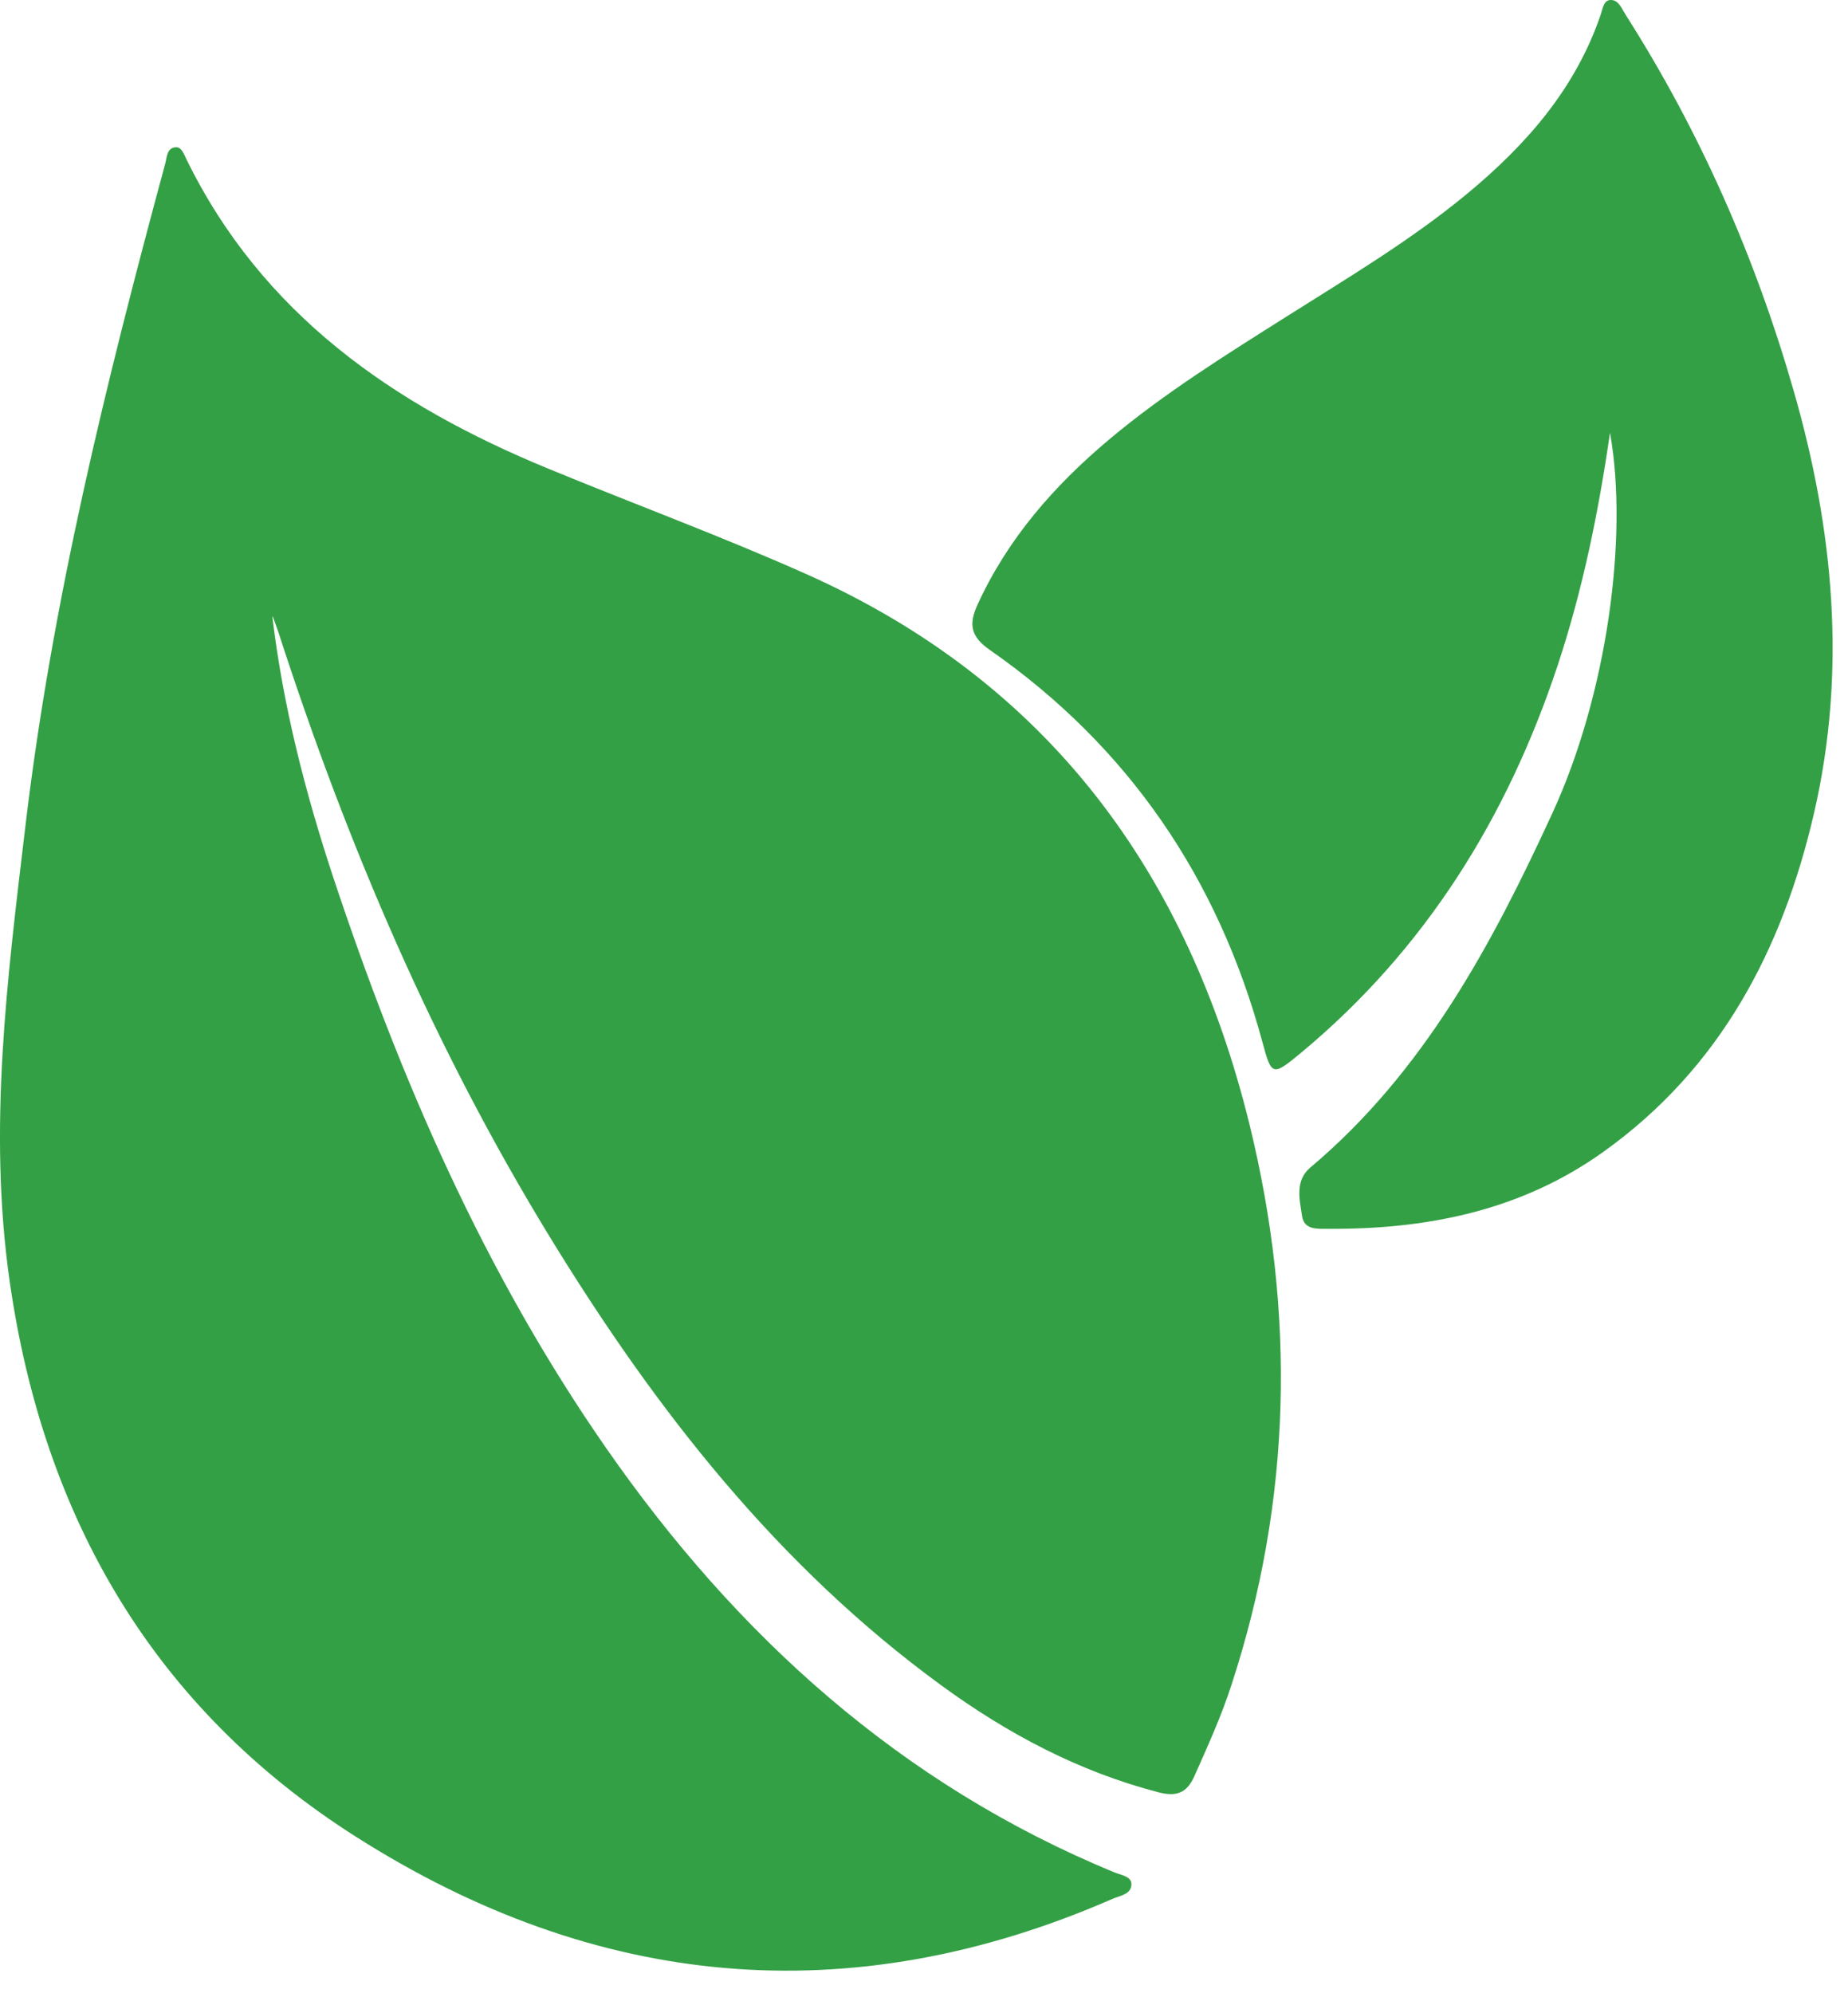
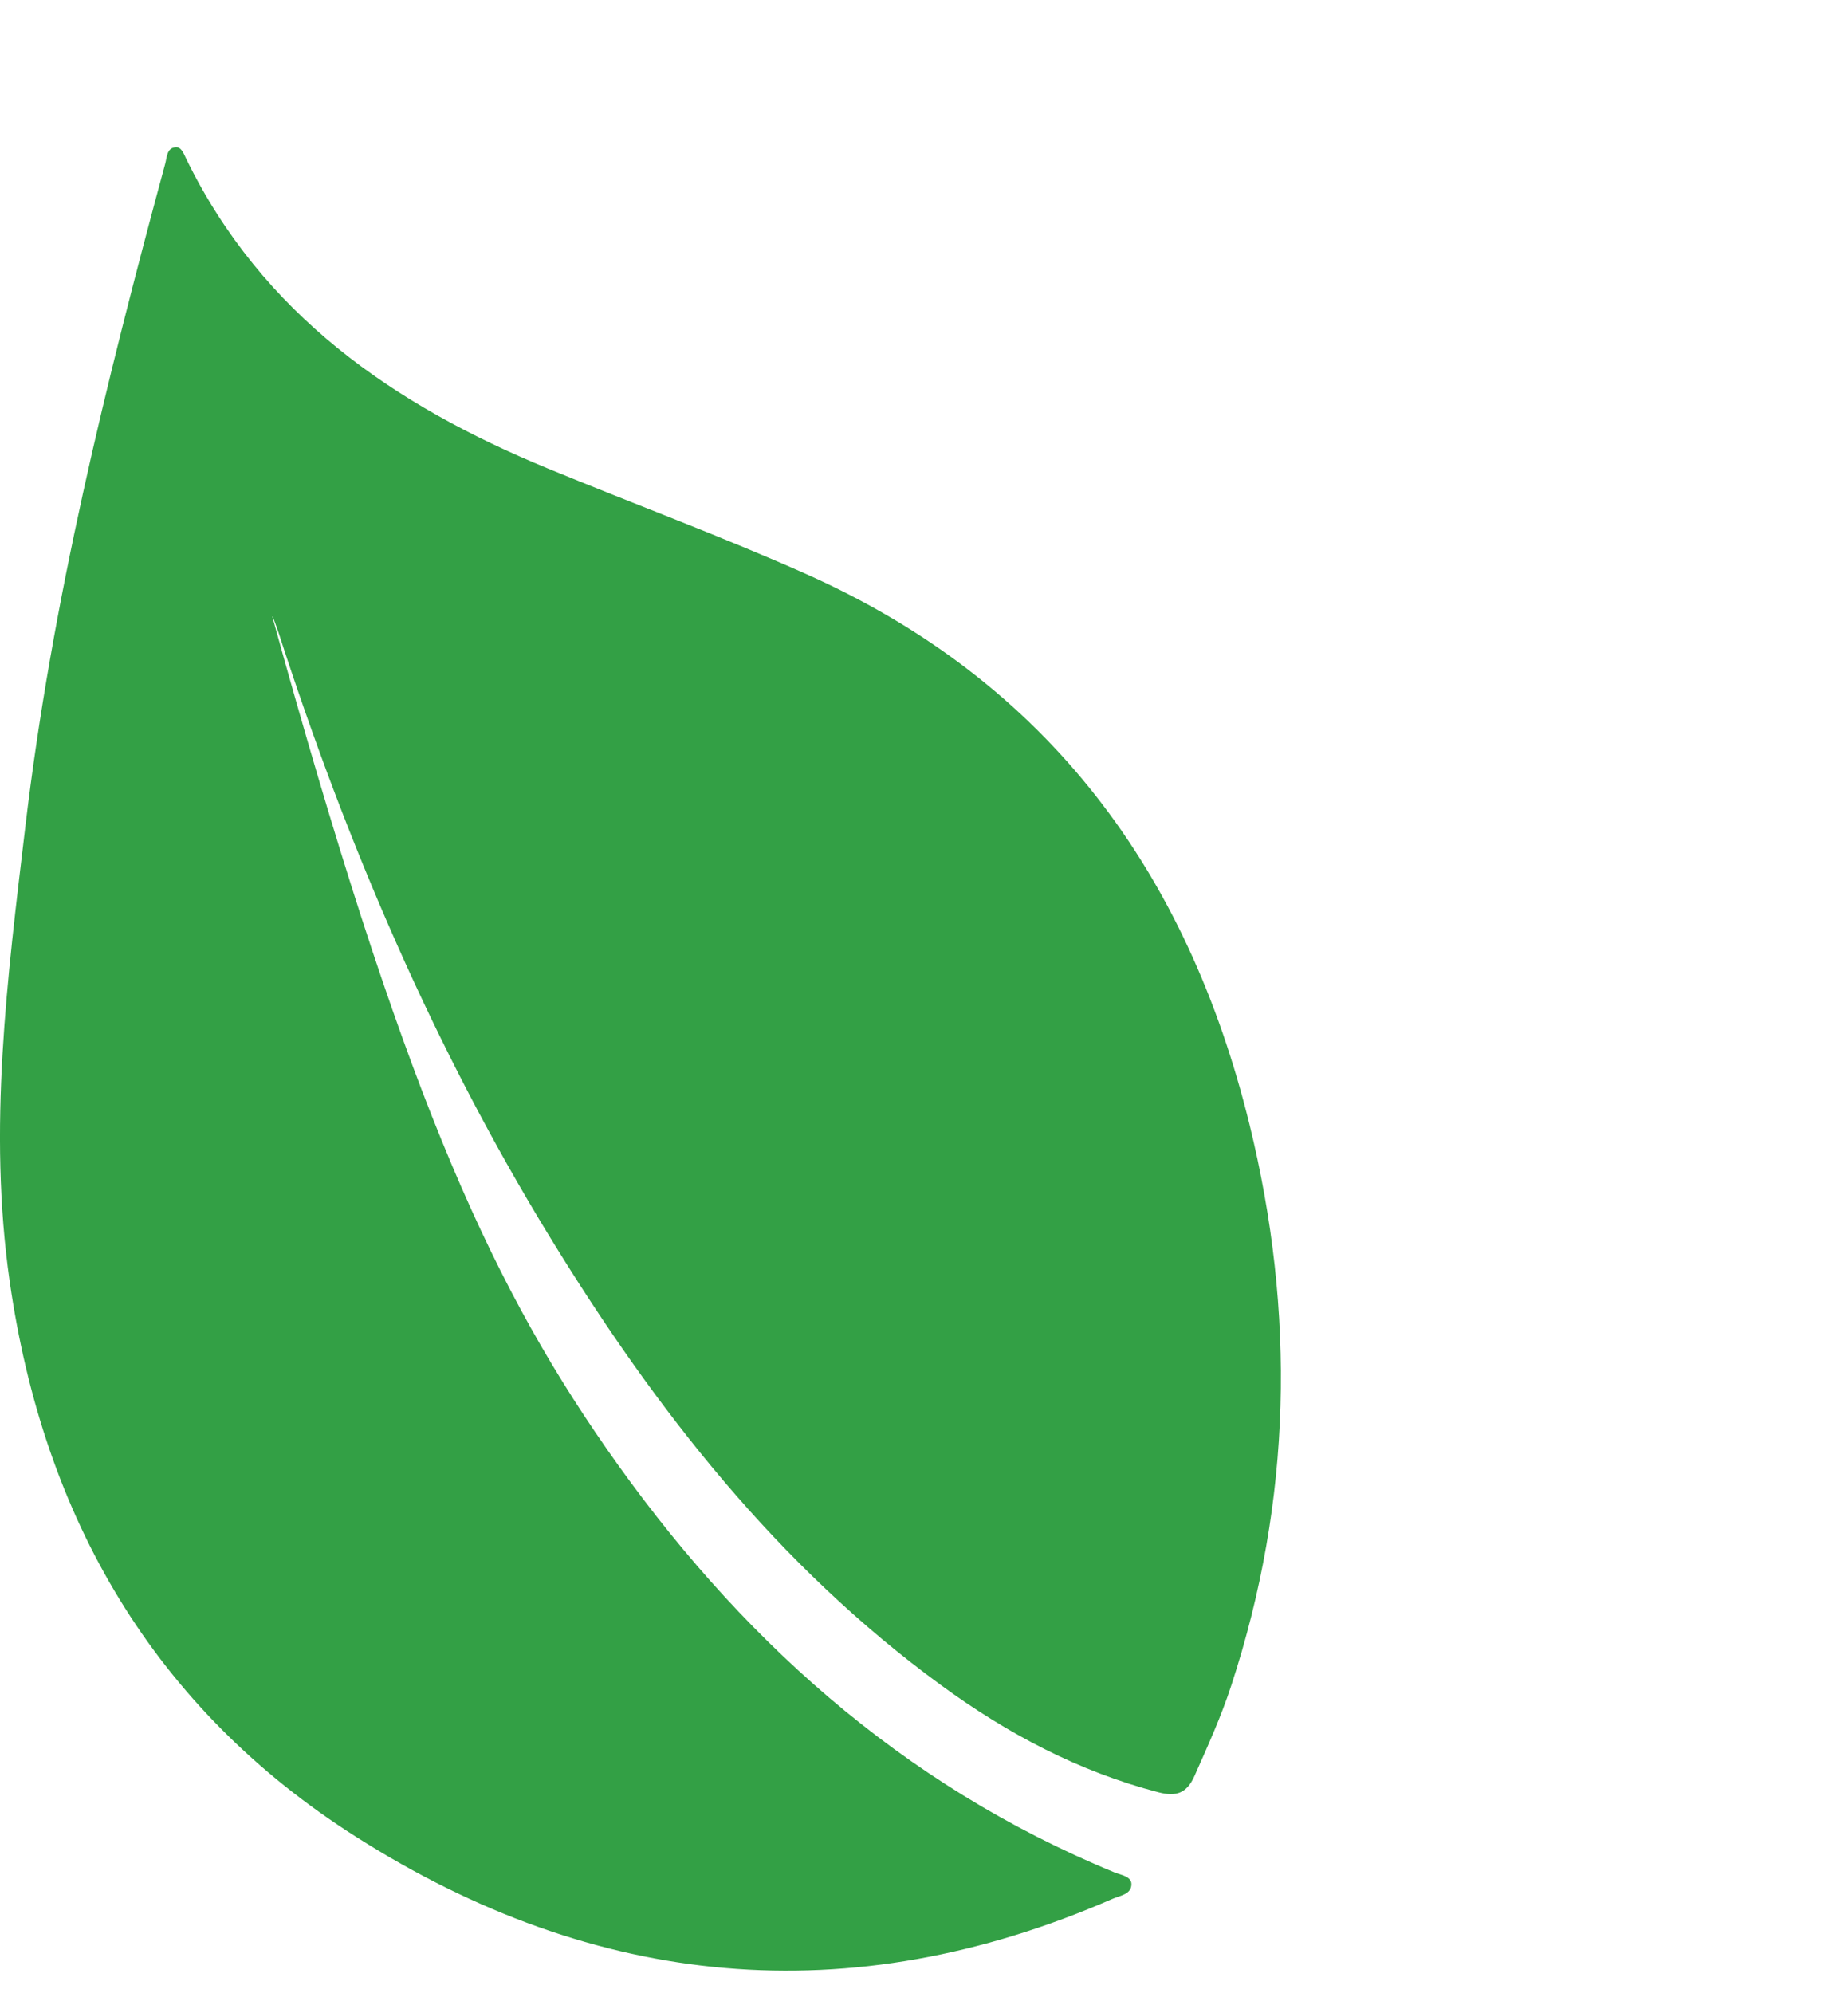
<svg xmlns="http://www.w3.org/2000/svg" fill="none" viewBox="0 0 51 55" height="55" width="51">
-   <path fill="#33A045" d="M7.516 17.019C7.812 19.485 8.422 21.863 9.193 24.2C11.042 29.775 13.366 35.128 16.733 39.968C20.33 45.138 24.857 49.244 30.761 51.672C30.936 51.743 31.22 51.78 31.224 51.989C31.229 52.281 30.903 52.31 30.699 52.402C23.434 55.573 16.429 54.889 9.824 50.687C4.249 47.145 1.203 41.892 0.268 35.366C-0.337 31.151 0.202 26.996 0.698 22.823C1.433 16.606 2.926 10.552 4.558 4.523C4.608 4.343 4.6 4.08 4.85 4.064C5.008 4.051 5.075 4.251 5.142 4.389C7.237 8.674 10.858 11.174 15.123 12.93C17.501 13.911 19.913 14.799 22.262 15.847C28.93 18.826 32.776 24.083 34.483 31.03C35.756 36.221 35.656 41.395 33.982 46.506C33.703 47.366 33.331 48.184 32.964 49.01C32.752 49.486 32.464 49.586 31.975 49.461C29.772 48.889 27.803 47.842 25.98 46.511C21.461 43.214 18.093 38.9 15.202 34.181C11.981 28.928 9.577 23.299 7.683 17.445C7.637 17.303 7.579 17.161 7.529 17.019H7.516Z" />
-   <path fill="#33A045" d="M44.43 11.951C44.117 14.124 43.679 16.273 42.987 18.364C41.593 22.565 39.34 26.195 35.914 29.045C35.113 29.709 35.092 29.7 34.834 28.737C33.615 24.239 31.145 20.604 27.315 17.934C26.772 17.558 26.735 17.212 26.981 16.678C27.815 14.859 29.092 13.403 30.607 12.13C32.142 10.841 33.845 9.785 35.535 8.717C37.224 7.649 38.943 6.626 40.491 5.345C42.123 3.994 43.487 2.441 44.18 0.389C44.234 0.23 44.259 -0.012 44.468 0C44.676 0.009 44.76 0.247 44.864 0.409C46.921 3.639 48.444 7.106 49.5 10.782C50.606 14.625 50.969 18.51 50.063 22.436C49.191 26.208 47.476 29.483 44.242 31.791C41.968 33.414 39.369 33.931 36.628 33.91C36.361 33.91 35.993 33.944 35.935 33.564C35.864 33.101 35.731 32.58 36.164 32.217C39.298 29.579 41.172 26.066 42.84 22.444C44.347 19.173 44.944 14.83 44.434 11.951H44.43Z" />
+   <path fill="#33A045" d="M7.516 17.019C11.042 29.775 13.366 35.128 16.733 39.968C20.33 45.138 24.857 49.244 30.761 51.672C30.936 51.743 31.22 51.78 31.224 51.989C31.229 52.281 30.903 52.31 30.699 52.402C23.434 55.573 16.429 54.889 9.824 50.687C4.249 47.145 1.203 41.892 0.268 35.366C-0.337 31.151 0.202 26.996 0.698 22.823C1.433 16.606 2.926 10.552 4.558 4.523C4.608 4.343 4.6 4.08 4.85 4.064C5.008 4.051 5.075 4.251 5.142 4.389C7.237 8.674 10.858 11.174 15.123 12.93C17.501 13.911 19.913 14.799 22.262 15.847C28.93 18.826 32.776 24.083 34.483 31.03C35.756 36.221 35.656 41.395 33.982 46.506C33.703 47.366 33.331 48.184 32.964 49.01C32.752 49.486 32.464 49.586 31.975 49.461C29.772 48.889 27.803 47.842 25.98 46.511C21.461 43.214 18.093 38.9 15.202 34.181C11.981 28.928 9.577 23.299 7.683 17.445C7.637 17.303 7.579 17.161 7.529 17.019H7.516Z" />
</svg>